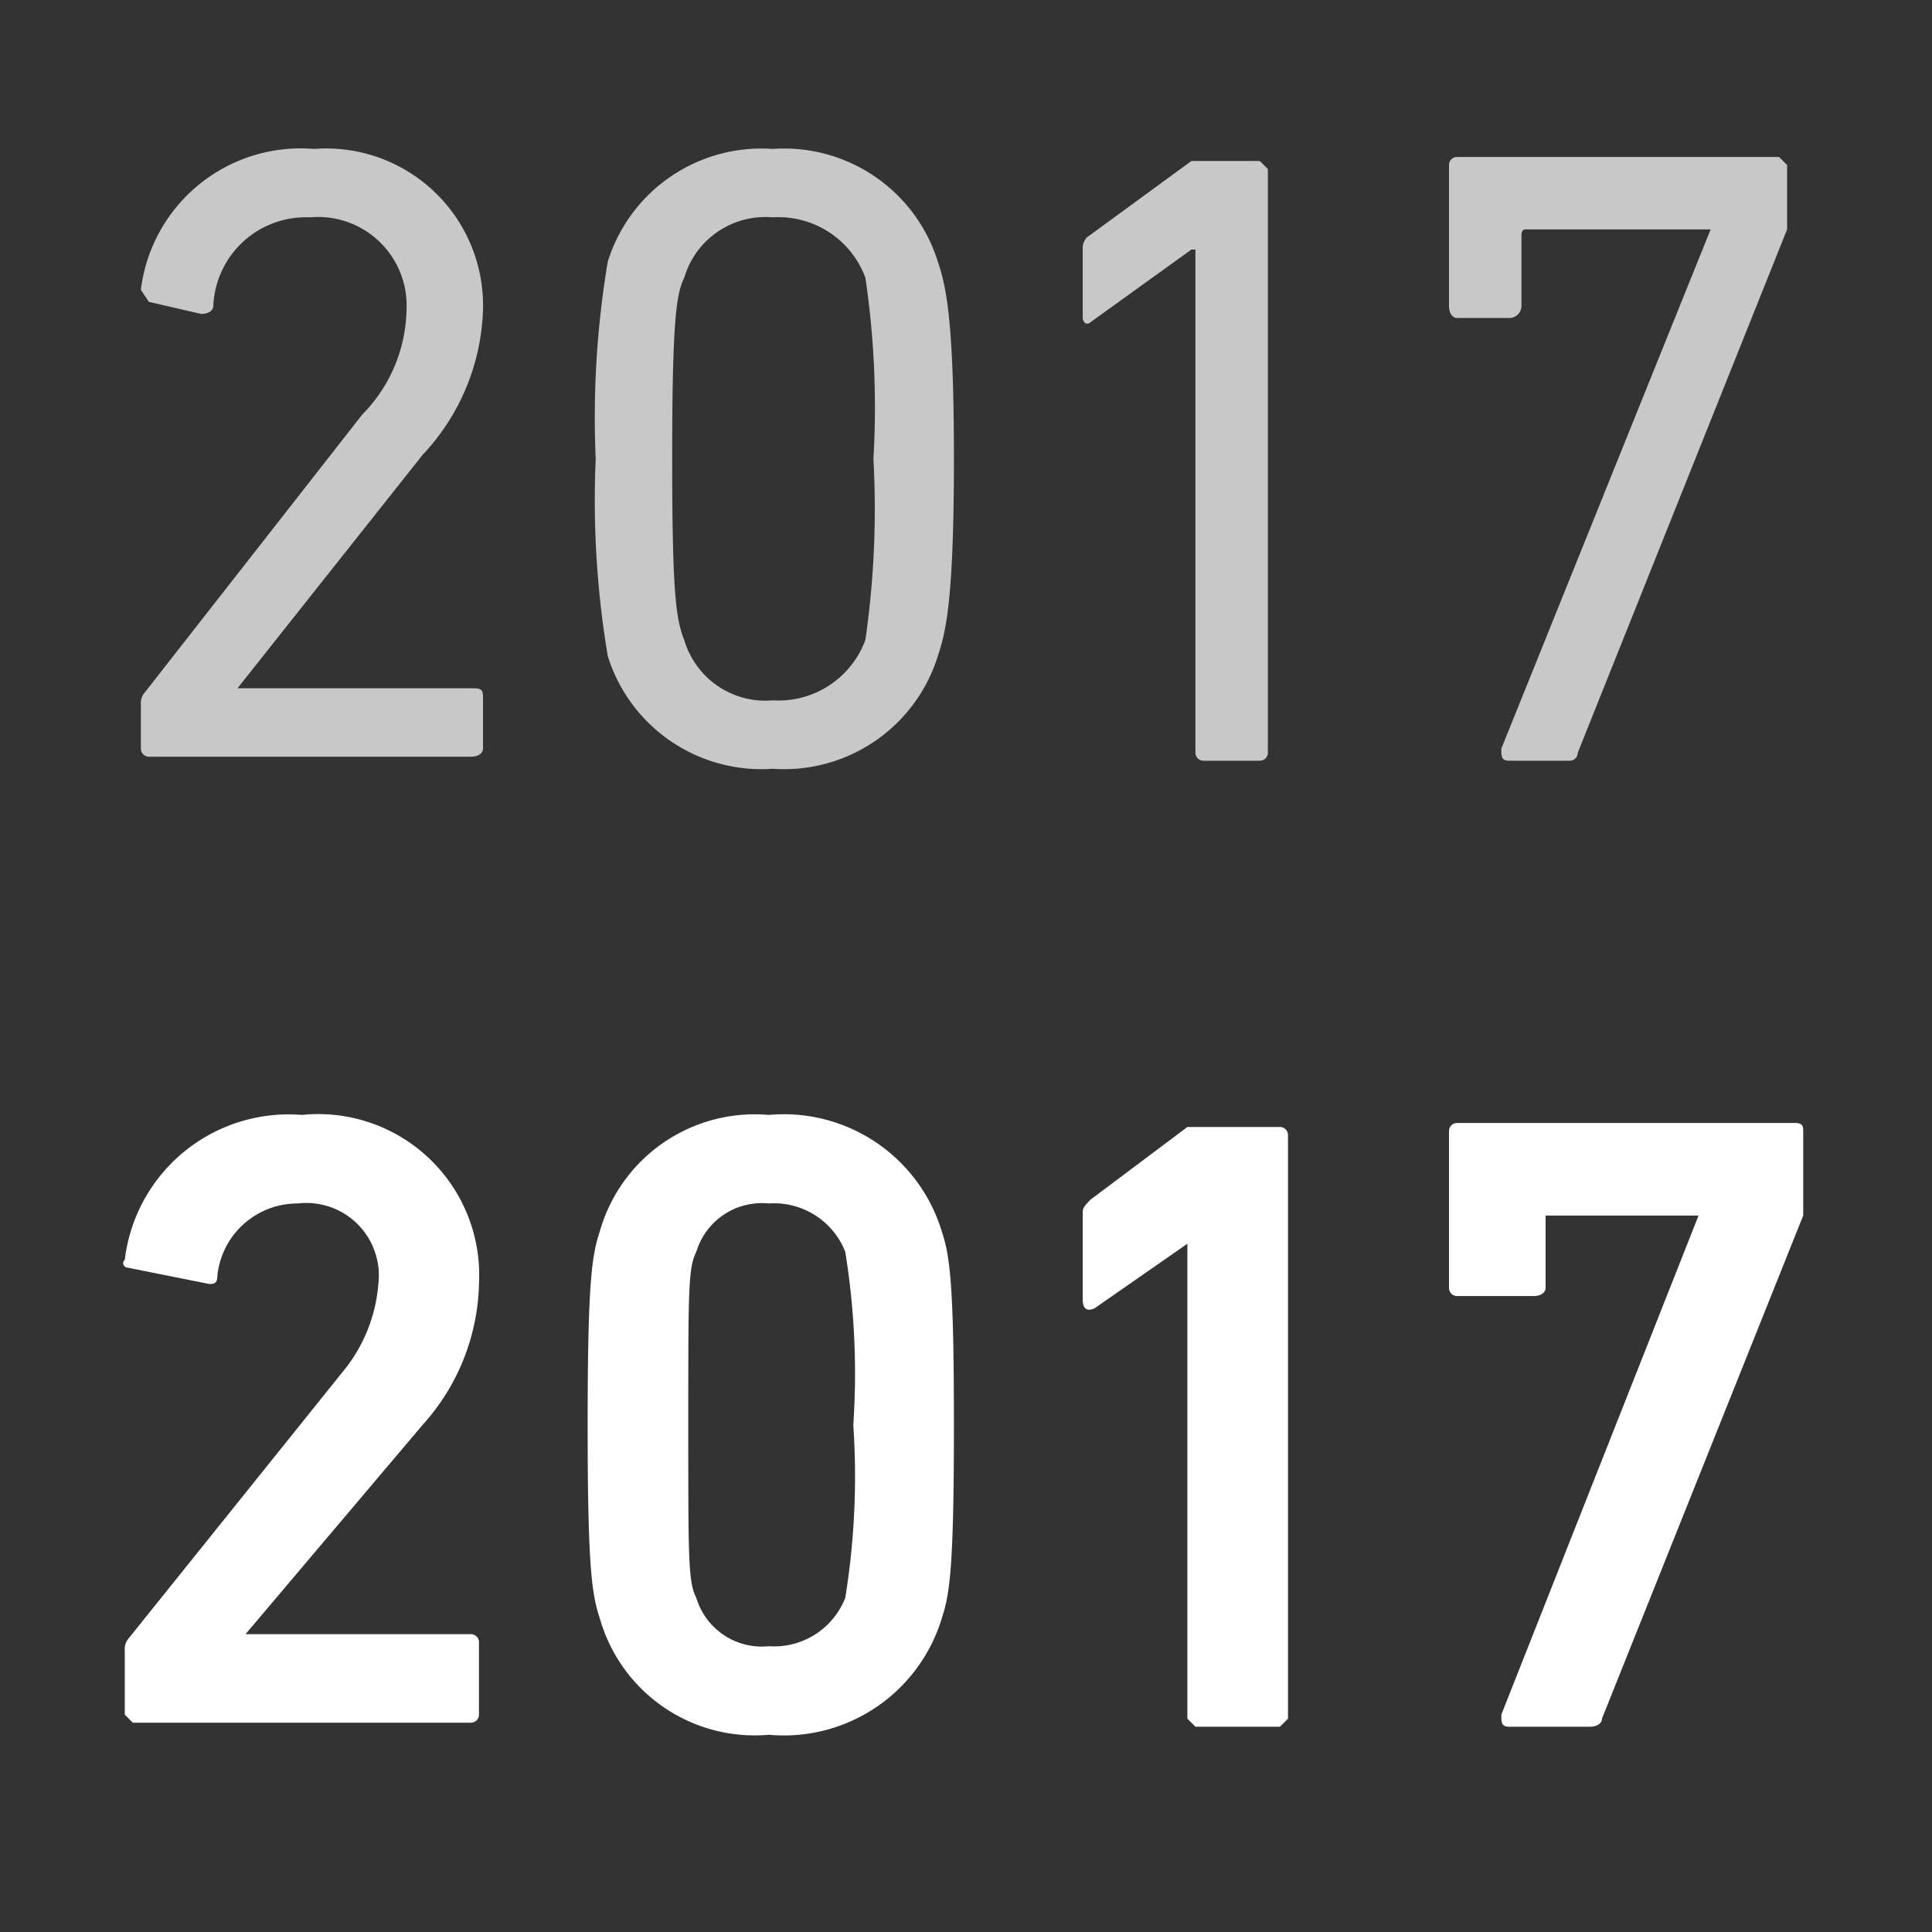
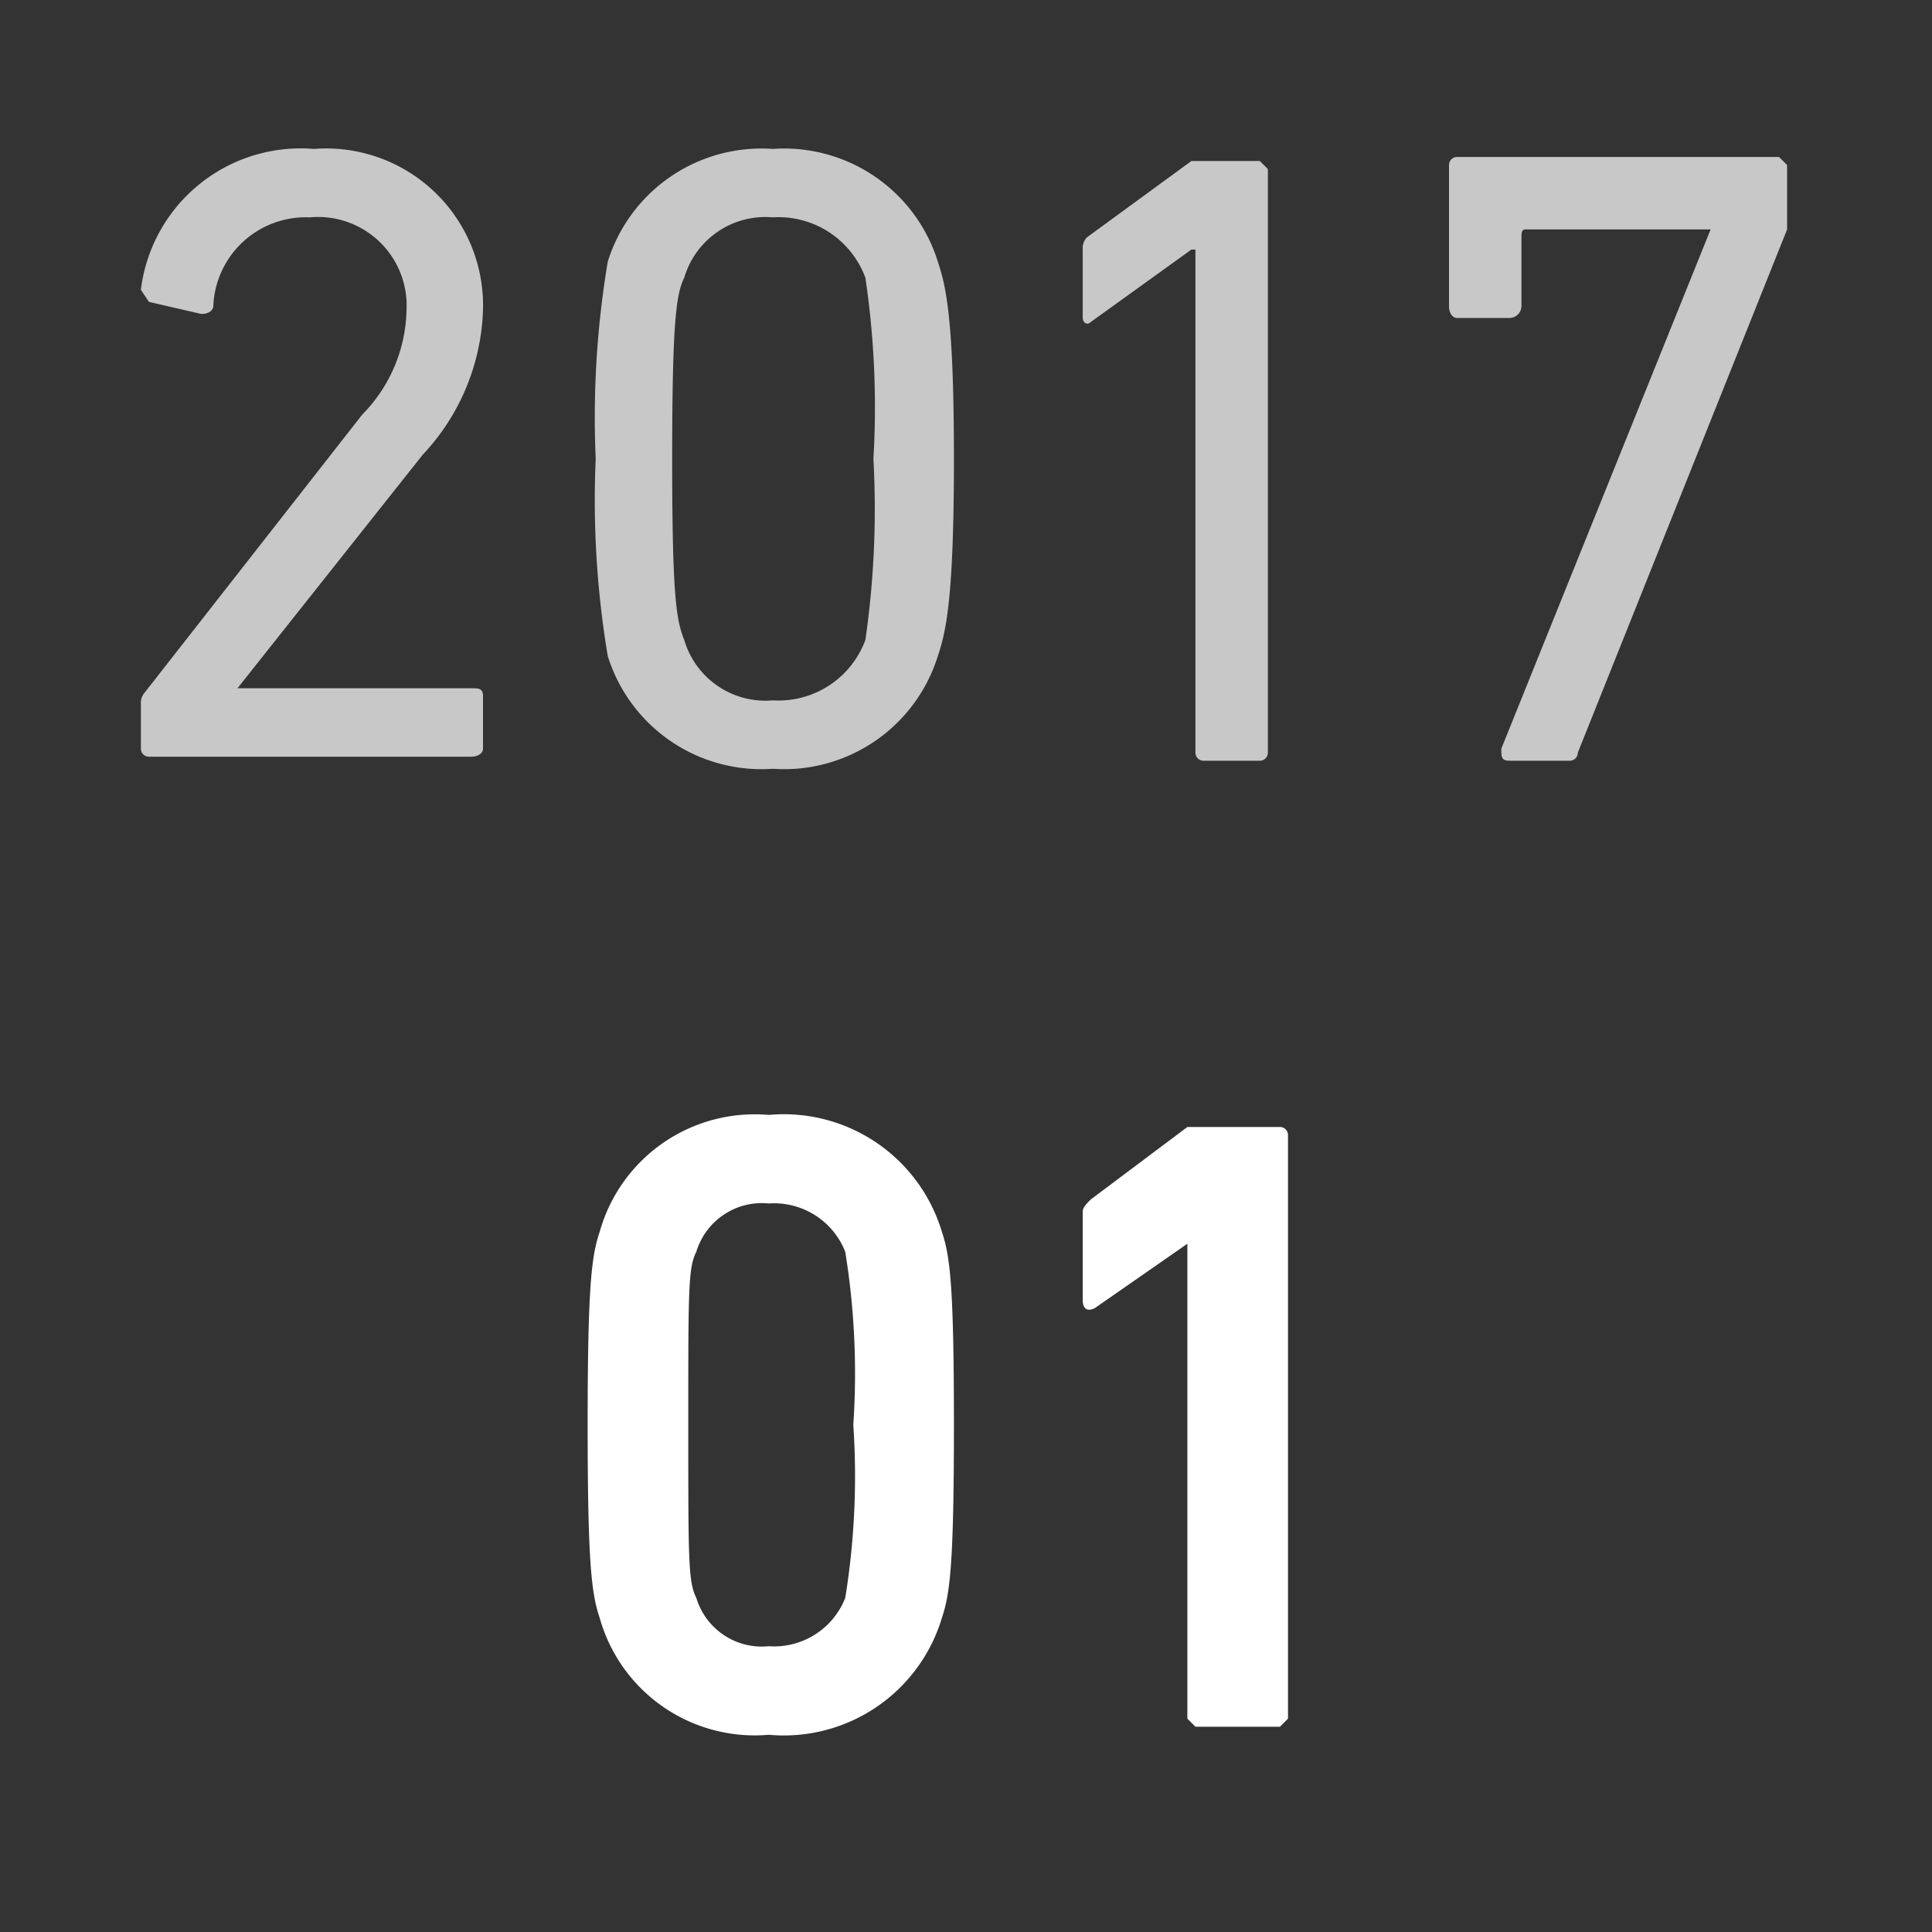
<svg xmlns="http://www.w3.org/2000/svg" id="レイヤー_1" data-name="レイヤー 1" viewBox="0 0 48 48">
  <rect x="0" y="0" width="48" height="48" fill="#333333" stroke="none" />
  <defs>
    <style>.cls-1{fill:#c8c8c8;}.cls-2{fill:#fff;}</style>
  </defs>
  <title>history-text-2017</title>
  <path class="cls-1" d="M3.5,17.5a.4.4,0,0,1,.1-.3L9,10.3a3.8,3.8,0,0,0,1.1-2.6A2.2,2.2,0,0,0,7.7,5.4,2.3,2.3,0,0,0,5.3,7.6c0,.1-.1.2-.3.2L3.7,7.5l-.2-.3A4,4,0,0,1,7.8,3.7a3.9,3.9,0,0,1,4.2,4,5.5,5.5,0,0,1-1.5,3.6L5.9,17.1h5.8c.2,0,.3,0,.3.2v1.3c0,.1-.1.2-.3.2h-8a.2.2,0,0,1-.2-.2Z" />
  <path class="cls-1" d="M14.8,11.4a23.4,23.4,0,0,1,.3-4.9,4,4,0,0,1,4.1-2.8,4,4,0,0,1,4.1,2.8c.2.6.4,1.4.4,4.9s-.2,4.3-.4,4.9a4,4,0,0,1-4.1,2.8,4,4,0,0,1-4.1-2.8A23.4,23.4,0,0,1,14.8,11.4Zm4.4,6a2.3,2.3,0,0,0,2.3-1.5,22.8,22.8,0,0,0,.2-4.5,21.9,21.9,0,0,0-.2-4.5,2.3,2.3,0,0,0-2.3-1.5A2.1,2.1,0,0,0,17,6.9c-.2.4-.3,1.1-.3,4.5s.1,4,.3,4.5A2.1,2.1,0,0,0,19.2,17.4Z" />
  <path class="cls-1" d="M29.7,6.2h-.1L27.1,8c-.1.1-.2,0-.2-.1V6.2a.4.4,0,0,1,.1-.3L29.6,4h1.7l.2.2V18.7a.2.2,0,0,1-.2.2H29.9a.2.2,0,0,1-.2-.2Z" />
  <path class="cls-1" d="M42.5,5.7H37.9c-.1,0-.1.1-.1.2V7.6a.3.3,0,0,1-.3.3H36.2c-.1,0-.2-.1-.2-.3V4.1a.2.2,0,0,1,.2-.2h8l.2.2V5.7l-5.2,13a.2.2,0,0,1-.2.2H37.5c-.2,0-.2-.1-.2-.3Z" />
-   <path class="cls-2" d="M3.1,41a.4.4,0,0,1,.1-.3l5.3-6.6a3.9,3.9,0,0,0,.9-2.2,1.8,1.8,0,0,0-2-2,2,2,0,0,0-2,1.8c0,.2-.1.2-.2.2l-2-.4c-.1,0-.2-.1-.1-.2a4.1,4.1,0,0,1,4.4-3.6,4,4,0,0,1,4.4,4.2,5.4,5.4,0,0,1-1.4,3.5L6.1,40.6h5.6a.2.2,0,0,1,.2.2v1.8a.2.2,0,0,1-.2.2H3.3l-.2-.2Z" />
  <path class="cls-2" d="M14.6,35.4c0-3.5.1-4.2.3-4.8a4,4,0,0,1,4.2-2.9,4.1,4.1,0,0,1,4.3,2.9c.2.6.3,1.3.3,4.8s-.1,4.2-.3,4.8a4.1,4.1,0,0,1-4.3,2.9,4,4,0,0,1-4.2-2.9C14.7,39.6,14.6,38.9,14.6,35.4Zm4.5,5.5A1.9,1.9,0,0,0,21,39.7a18.9,18.9,0,0,0,.2-4.3,18.9,18.9,0,0,0-.2-4.3,1.9,1.9,0,0,0-1.9-1.2,1.7,1.7,0,0,0-1.8,1.2c-.2.4-.2.9-.2,4.3s0,3.9.2,4.3A1.7,1.7,0,0,0,19.1,40.9Z" />
  <path class="cls-2" d="M29.5,30.9h0l-2.3,1.6c-.2.1-.3,0-.3-.2V30.1c0-.1.1-.2.2-.3L29.5,28h2.3a.2.2,0,0,1,.2.2V42.7l-.2.2H29.7l-.2-.2Z" />
-   <path class="cls-2" d="M42.2,30.2H38.4V32c0,.1-.1.2-.3.2H36.2A.2.2,0,0,1,36,32V28.1a.2.2,0,0,1,.2-.2h8.4c.2,0,.2.1.2.2v2.1l-5,12.5c0,.1-.1.2-.3.2h-2c-.2,0-.2-.1-.2-.3Z" />
</svg>